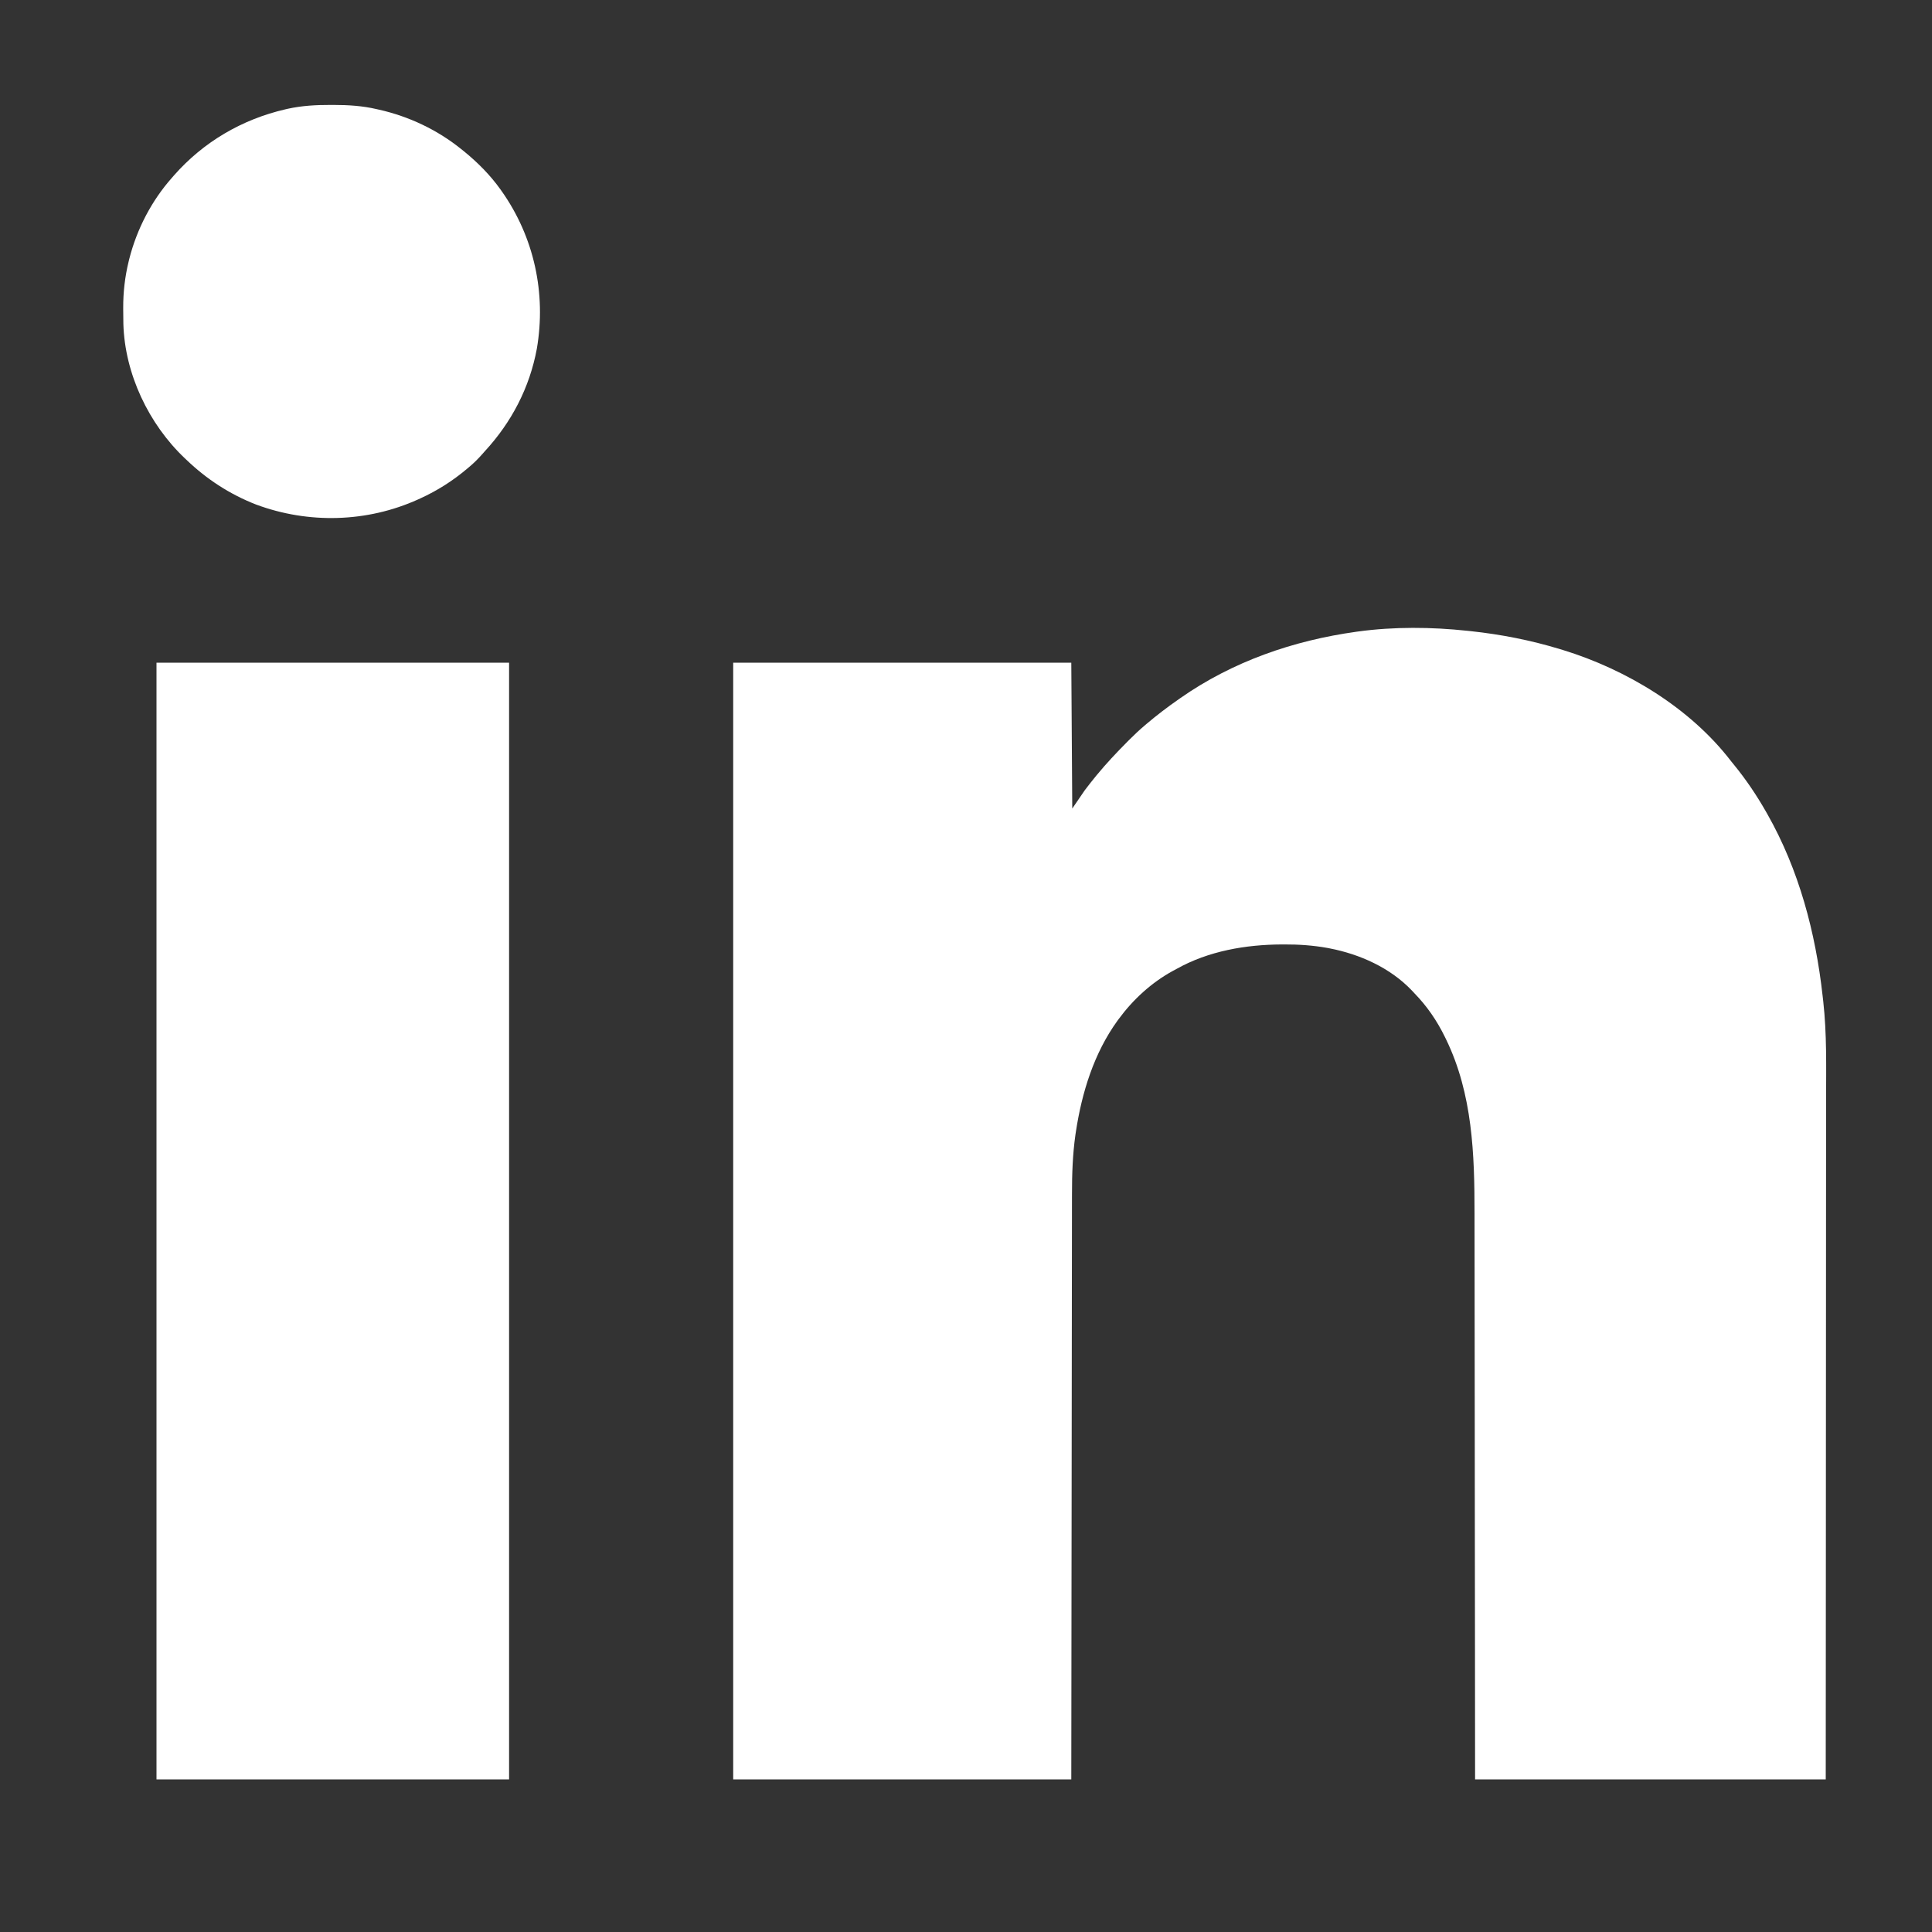
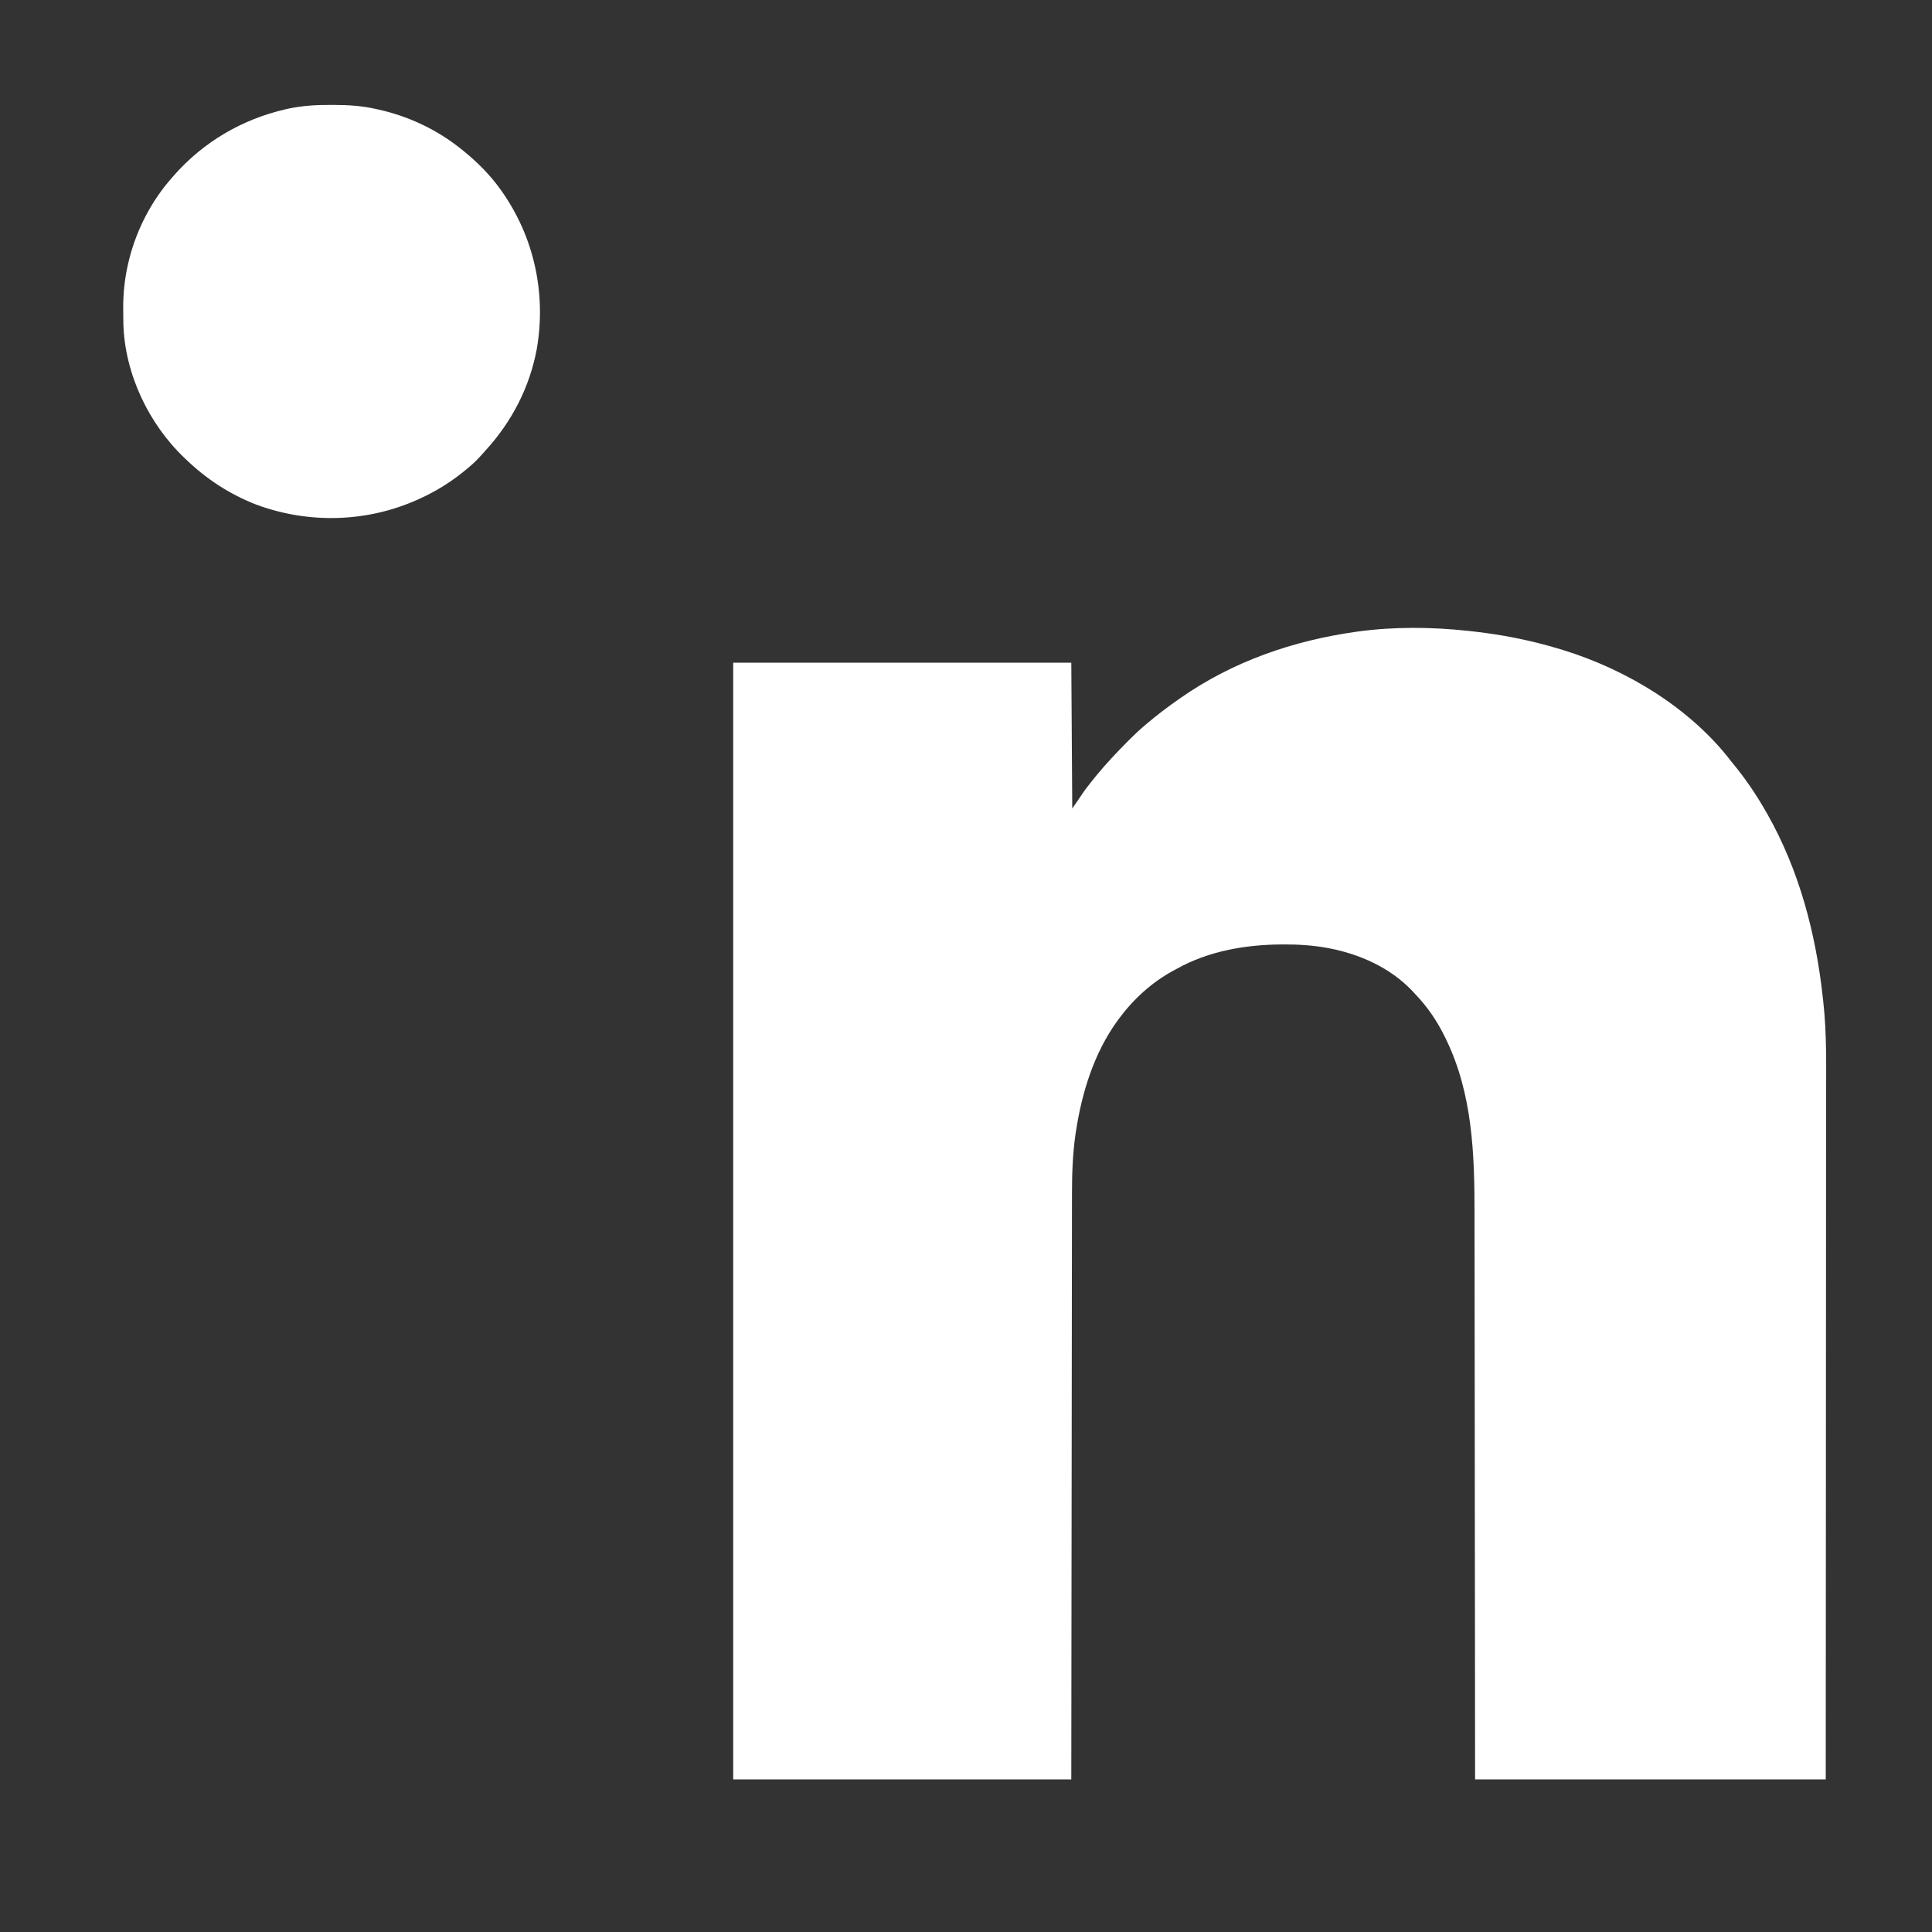
<svg xmlns="http://www.w3.org/2000/svg" version="1.1" width="2000" height="2000">
  <rect width="100%" height="100%" fill="#333333" stroke="none" />
  <path d="M0 0 C1.189 0.124 2.378 0.247 3.603 0.375 C34.952 3.74 65.837 9.801 96 19 C97.04 19.315 98.08 19.631 99.152 19.956 C164.678 40.116 230.766 79.895 273 135 C273.92 136.134 274.843 137.266 275.77 138.395 C288.302 153.709 299.181 169.823 309 187 C309.527 187.922 310.055 188.843 310.598 189.793 C343.288 247.411 360.495 312.407 367.77 377.939 C367.982 379.837 368.201 381.735 368.421 383.633 C372.166 417.241 371.413 451.116 371.353 484.878 C371.337 494.244 371.339 503.61 371.341 512.976 C371.345 530.252 371.335 547.528 371.317 564.804 C371.299 581.882 371.288 598.96 371.285 616.038 C371.284 617.104 371.284 618.17 371.284 619.269 C371.283 624.685 371.282 630.101 371.281 635.517 C371.275 673.769 371.255 712.021 371.226 750.273 C371.199 787.409 371.178 824.545 371.165 861.681 C371.164 864.02 371.163 866.36 371.162 868.7 C371.156 887.714 371.15 906.729 371.144 925.743 C371.116 1013.496 371.055 1101.248 371 1189 C251.21 1189 131.42 1189 8 1189 C7.963 1143.255 7.925 1097.51 7.887 1050.379 C7.858 1023.138 7.83 995.898 7.797 968.658 C7.778 952.674 7.759 936.691 7.741 920.708 C7.739 918.775 7.736 916.842 7.734 914.909 C7.699 884.151 7.673 853.393 7.652 822.635 C7.63 790.995 7.599 759.355 7.555 727.715 C7.549 723.235 7.543 718.755 7.537 714.275 C7.536 713.394 7.534 712.512 7.533 711.604 C7.515 697.473 7.506 683.342 7.502 669.212 C7.497 654.969 7.481 640.726 7.454 626.483 C7.44 618.781 7.431 611.079 7.435 603.377 C7.463 541.848 5.401 479.478 -22 423 C-22.375 422.224 -22.75 421.448 -23.136 420.649 C-31.489 403.586 -41.718 388.589 -55 375 C-55.86 374.078 -56.72 373.157 -57.605 372.207 C-79.917 348.841 -111.183 334.842 -142.562 328.75 C-143.728 328.523 -143.728 328.523 -144.917 328.292 C-159.712 325.623 -174.486 324.617 -189.5 324.688 C-190.32 324.689 -191.141 324.691 -191.986 324.693 C-229.416 324.832 -268.02 331.494 -301 350 C-302.217 350.655 -303.434 351.309 -304.652 351.961 C-326.859 364.04 -346.083 381.705 -361 402 C-361.417 402.568 -361.835 403.136 -362.265 403.721 C-386.532 437.258 -399.108 478.106 -405.25 518.625 C-405.401 519.61 -405.552 520.596 -405.708 521.611 C-408.598 541.988 -409.297 562.364 -409.278 582.917 C-409.283 585.549 -409.289 588.181 -409.296 590.812 C-409.309 596.488 -409.315 602.164 -409.316 607.84 C-409.317 616.279 -409.33 624.718 -409.345 633.158 C-409.37 647.361 -409.386 661.564 -409.397 675.767 C-409.407 689.814 -409.422 703.861 -409.442 717.908 C-409.443 718.784 -409.444 719.66 -409.446 720.563 C-409.452 725.011 -409.459 729.46 -409.465 733.909 C-409.511 765.359 -409.547 796.808 -409.578 828.257 C-409.608 858.795 -409.643 889.334 -409.683 919.872 C-409.685 921.794 -409.688 923.717 -409.69 925.64 C-409.711 941.266 -409.731 956.892 -409.752 972.518 C-409.848 1044.679 -409.922 1116.839 -410 1189 C-525.5 1189 -641 1189 -760 1189 C-760 807.52 -760 426.04 -760 33 C-644.5 33 -529 33 -410 33 C-409.67 82.83 -409.34 132.66 -409 184 C-404.71 177.73 -400.42 171.46 -396 165 C-392.392 160.269 -388.779 155.589 -385 151 C-384.549 150.452 -384.098 149.903 -383.634 149.338 C-373.766 137.39 -363.247 126.162 -352.312 115.188 C-350.976 113.844 -350.976 113.844 -349.612 112.473 C-344.569 107.442 -339.44 102.599 -334 98 C-333.365 97.459 -332.73 96.917 -332.076 96.359 C-321.442 87.341 -310.436 78.973 -299 71 C-298.078 70.352 -298.078 70.352 -297.137 69.69 C-242.918 31.746 -180.178 10.068 -115 1 C-114.333 0.907 -113.666 0.814 -112.978 0.718 C-76.058 -4.331 -37.017 -3.979 0 0 Z " fill="#FFFFFF" transform="translate(1519,653)" />
-   <path d="M0 0 C120.45 0 240.9 0 365 0 C365 381.48 365 762.96 365 1156 C244.55 1156 124.1 1156 0 1156 C0 774.52 0 393.04 0 0 Z " fill="#FFFFFF" transform="translate(162,686)" />
  <path d="M0 0 C0.97 0 1.941 0 2.94 0.001 C18.191 0.034 32.721 0.891 47.625 4.375 C48.466 4.562 49.308 4.749 50.174 4.942 C80.836 11.873 110.117 25.661 134.625 45.375 C135.623 46.169 136.62 46.963 137.648 47.781 C151.873 59.329 164.973 72.446 175.625 87.375 C176.043 87.959 176.461 88.544 176.892 89.146 C210.53 136.724 223.202 195.017 213.36 252.378 C205.943 292.511 187.208 328.461 159.625 358.375 C158.872 359.231 158.119 360.087 157.344 360.969 C152.729 366.215 148.024 370.948 142.625 375.375 C142.128 375.795 141.631 376.215 141.12 376.647 C126.35 389.118 110.223 399.371 92.625 407.375 C91.893 407.71 91.162 408.045 90.408 408.39 C37.641 432.263 -22.975 433.862 -77.267 413.682 C-104.408 403.109 -128.391 387.488 -149.375 367.375 C-149.96 366.822 -150.546 366.269 -151.149 365.7 C-188.432 330.36 -213.155 278.403 -214.664 226.796 C-214.764 222.198 -214.797 217.6 -214.812 213 C-214.819 212.125 -214.825 211.25 -214.831 210.349 C-214.906 193.977 -213.075 177.923 -209.188 162 C-208.874 160.717 -208.874 160.717 -208.555 159.408 C-200.689 128.529 -185.533 99.258 -164.375 75.375 C-163.674 74.565 -162.972 73.756 -162.25 72.922 C-131.78 38.317 -91.904 14.954 -47 4.562 C-46.158 4.368 -45.316 4.173 -44.448 3.972 C-29.614 0.73 -15.123 -0.03 0 0 Z " fill="#FFFFFF" transform="translate(342.375,108.625)" />
</svg>